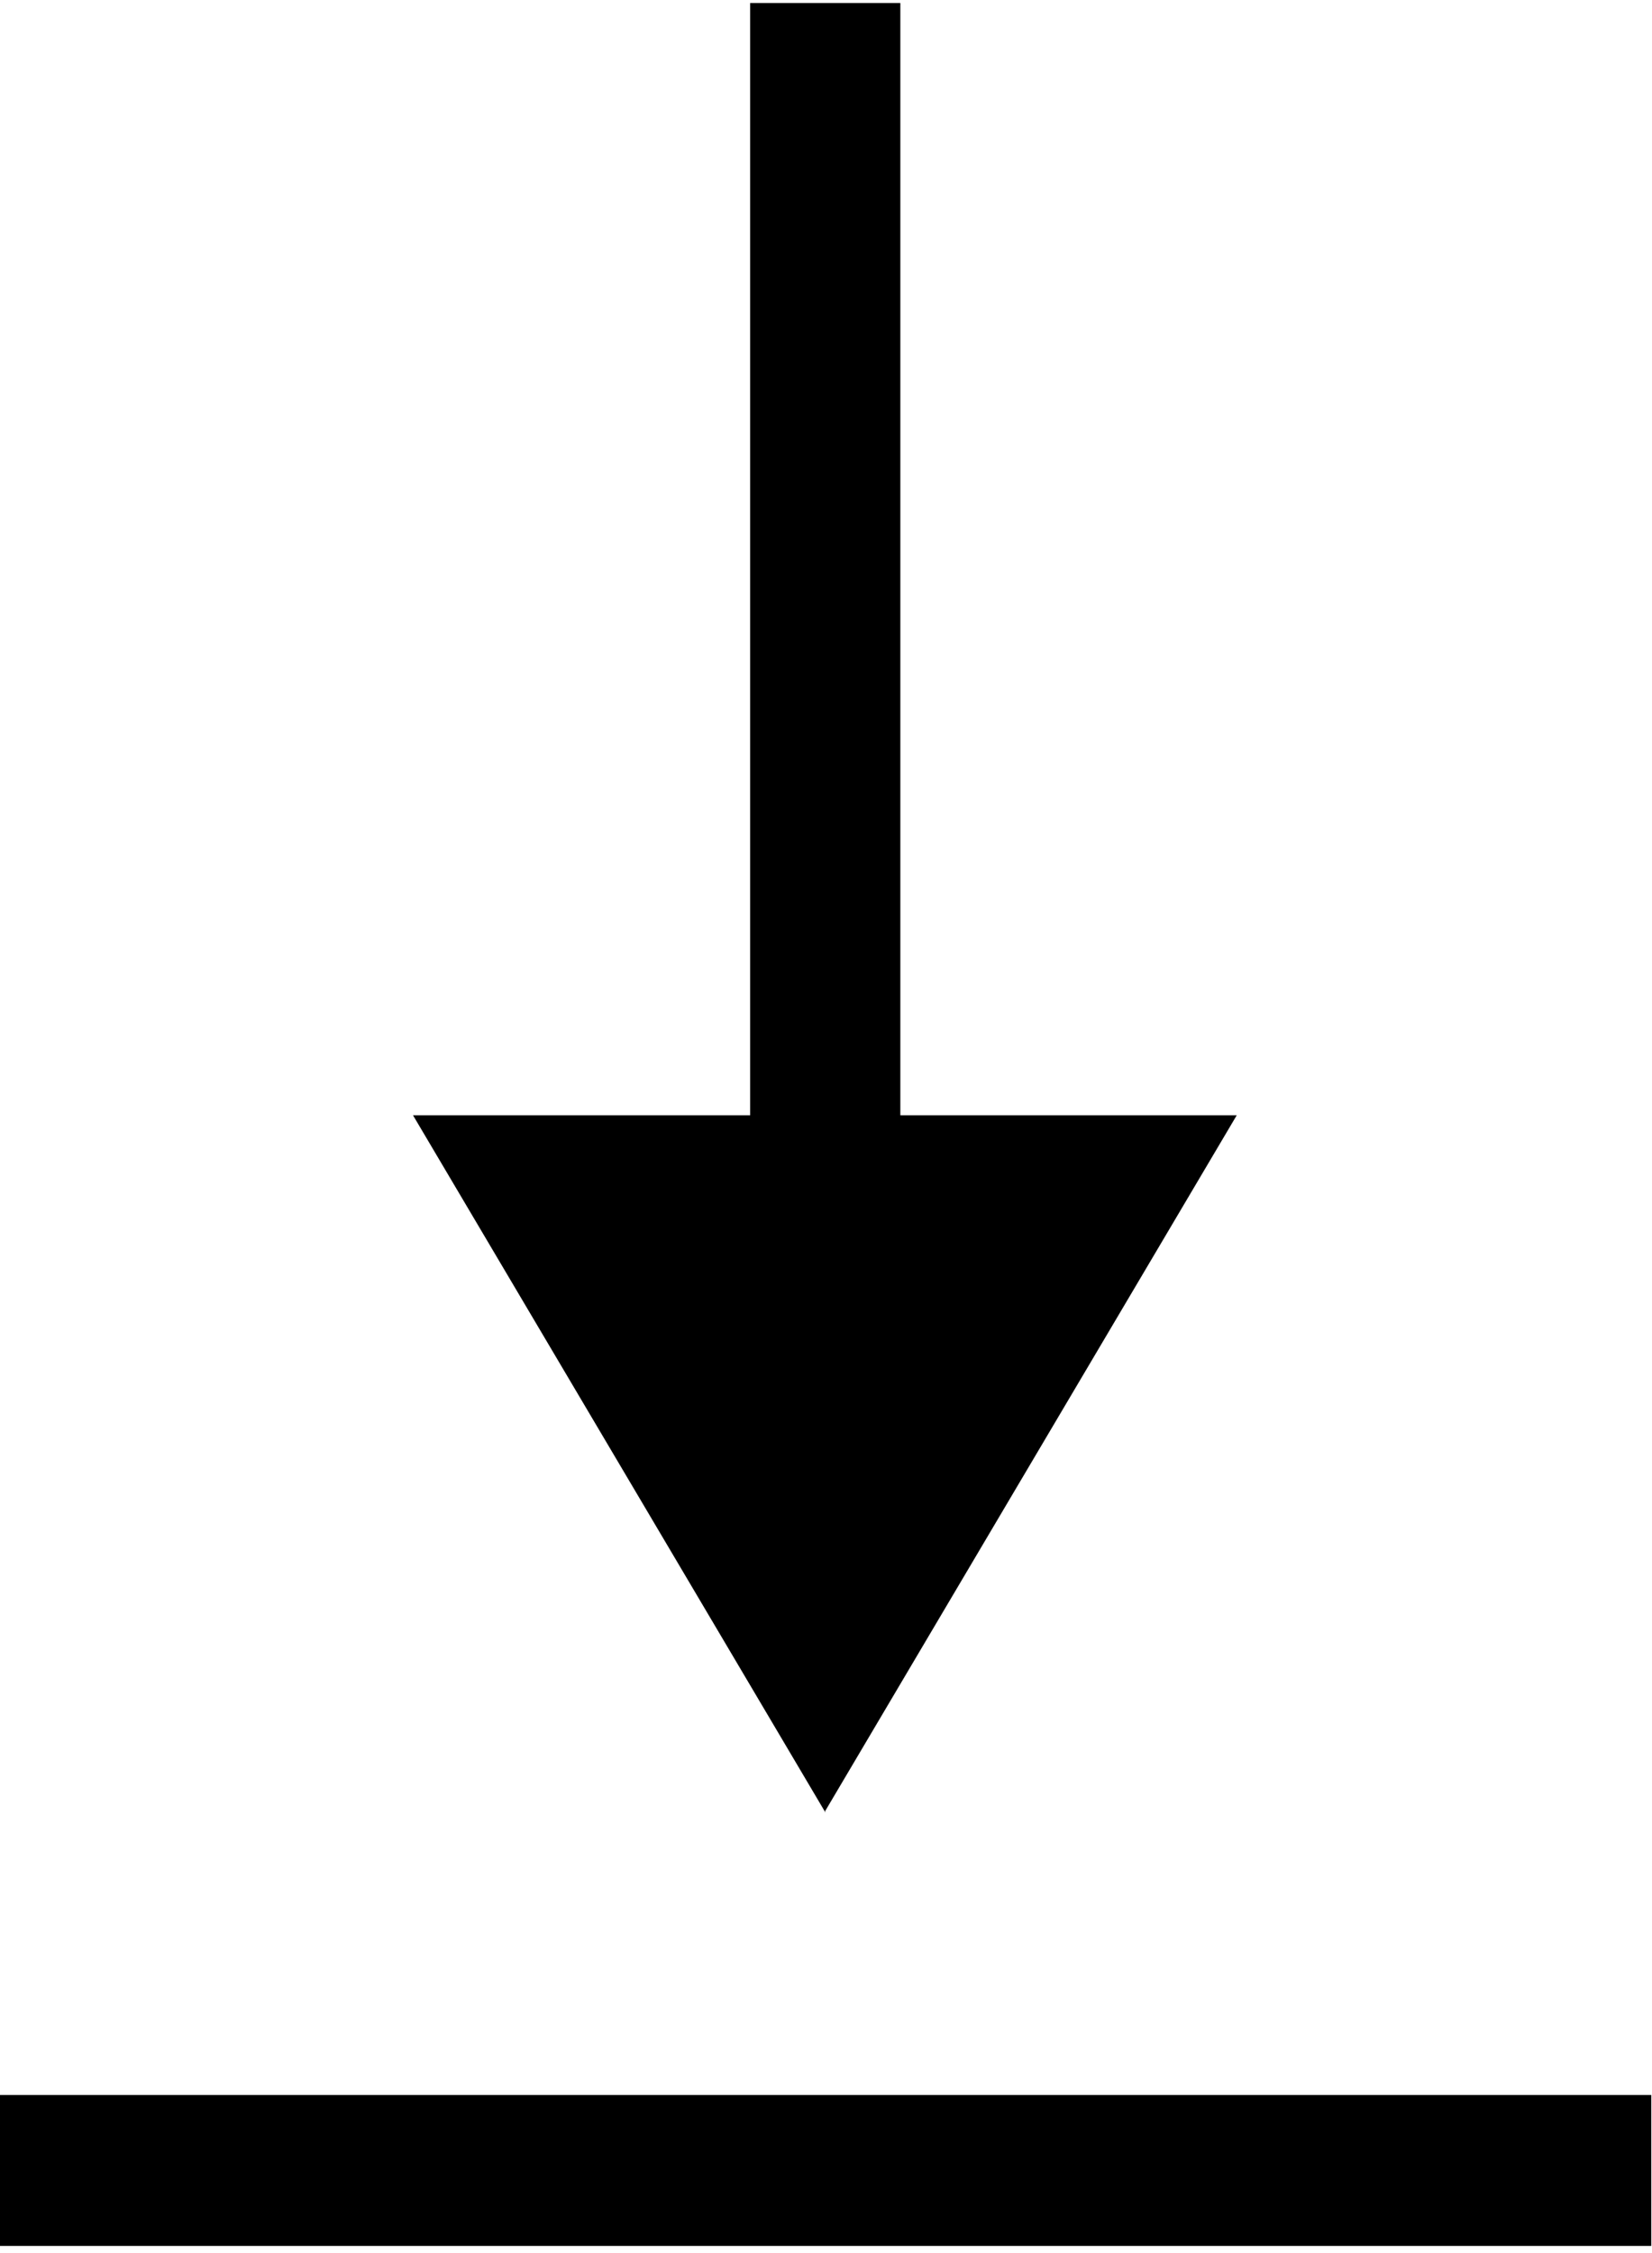
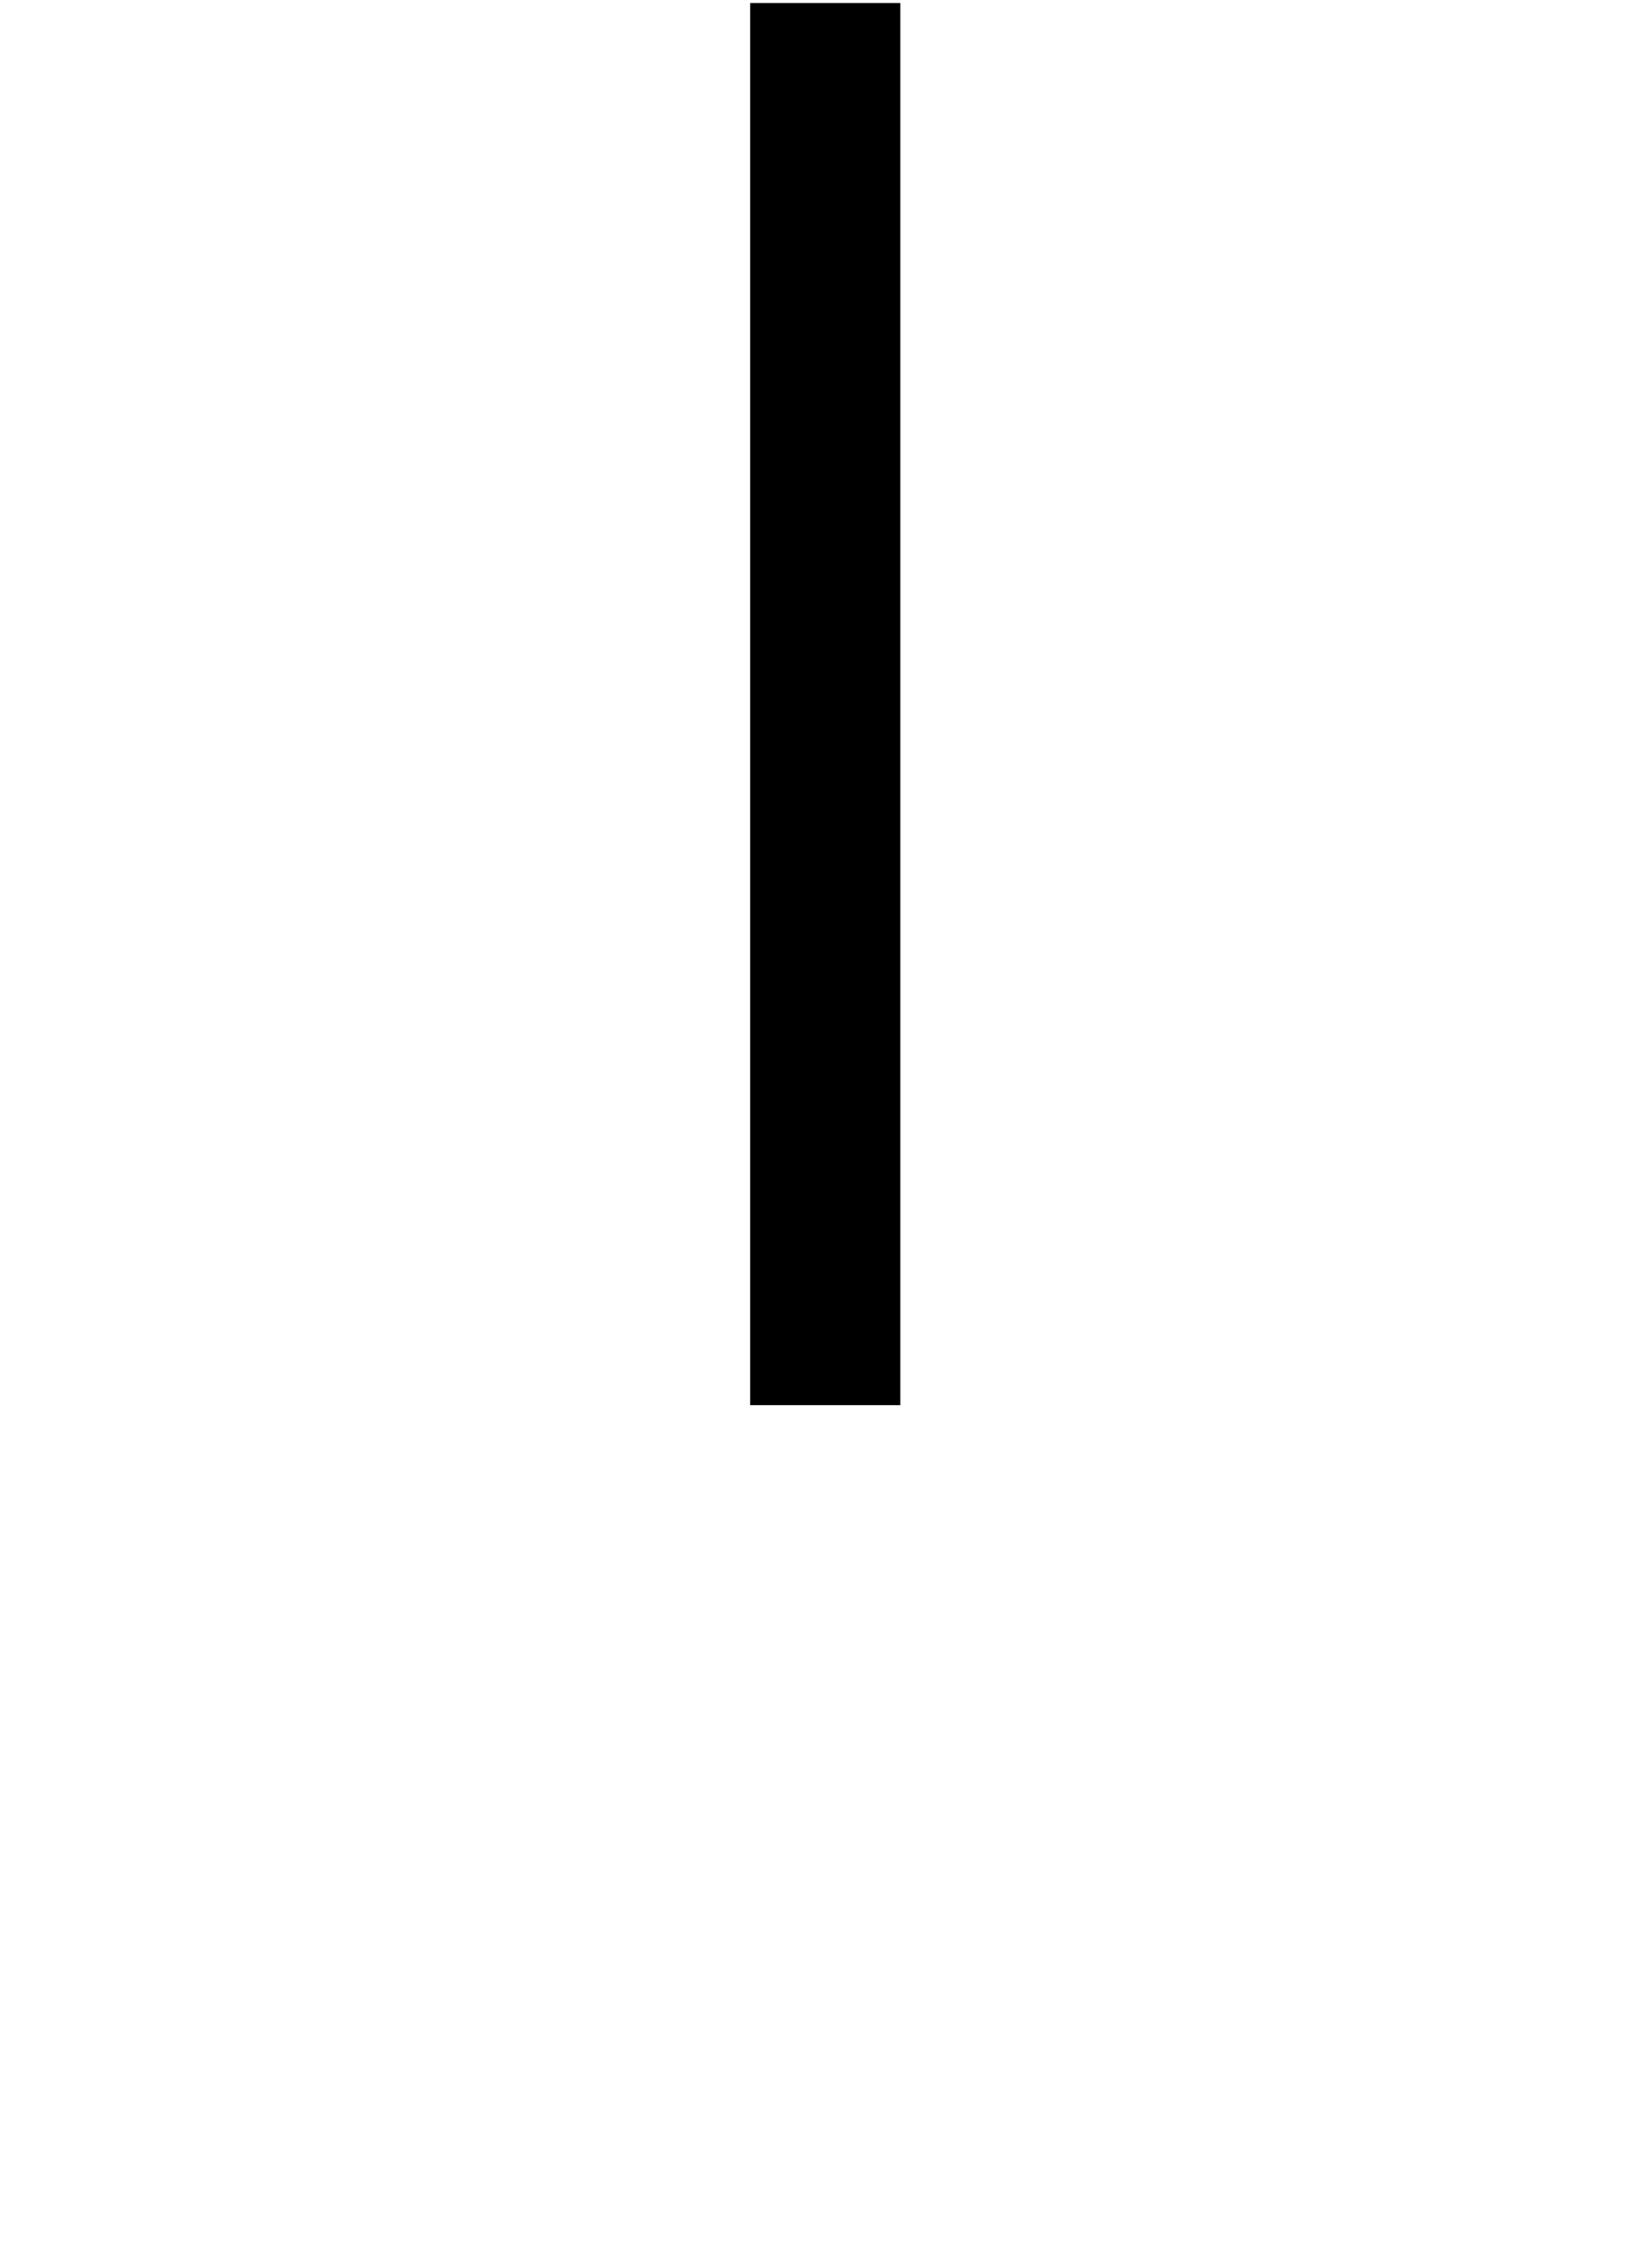
<svg xmlns="http://www.w3.org/2000/svg" id="Ebene_1" data-name="Ebene 1" width="22" height="30" viewBox="0 0 22 30">
  <g>
    <path id="Pfad_130" data-name="Pfad 130" d="M10.99,.04V18.71" style="fill: none; stroke: #000; stroke-width: 2px;" />
-     <path id="Polygon_1" data-name="Polygon 1" d="M10.99,24.13L5.5,14.85h10.97l-5.49,9.28Z" />
  </g>
-   <path id="Pfad_322" data-name="Pfad 322" d="M-.01,28.9H21.99" style="fill: none; stroke: #000; stroke-width: 2.01px;" />
</svg>